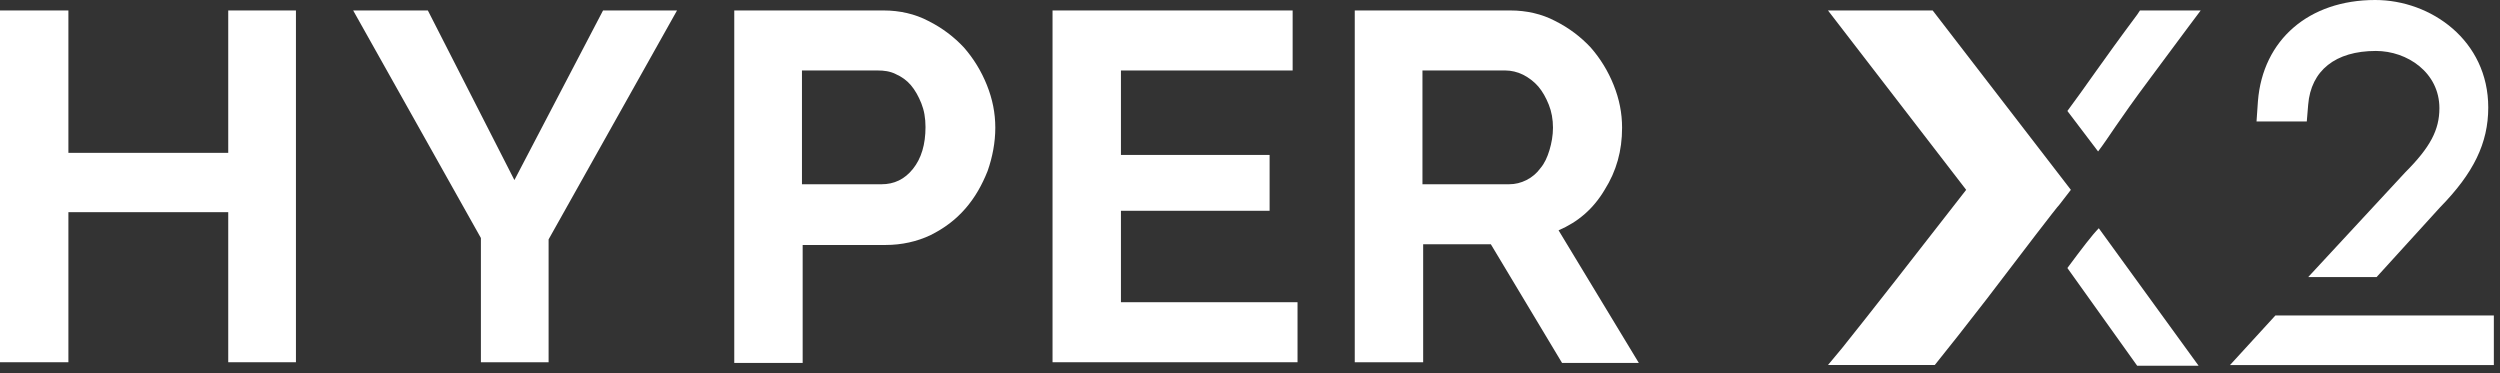
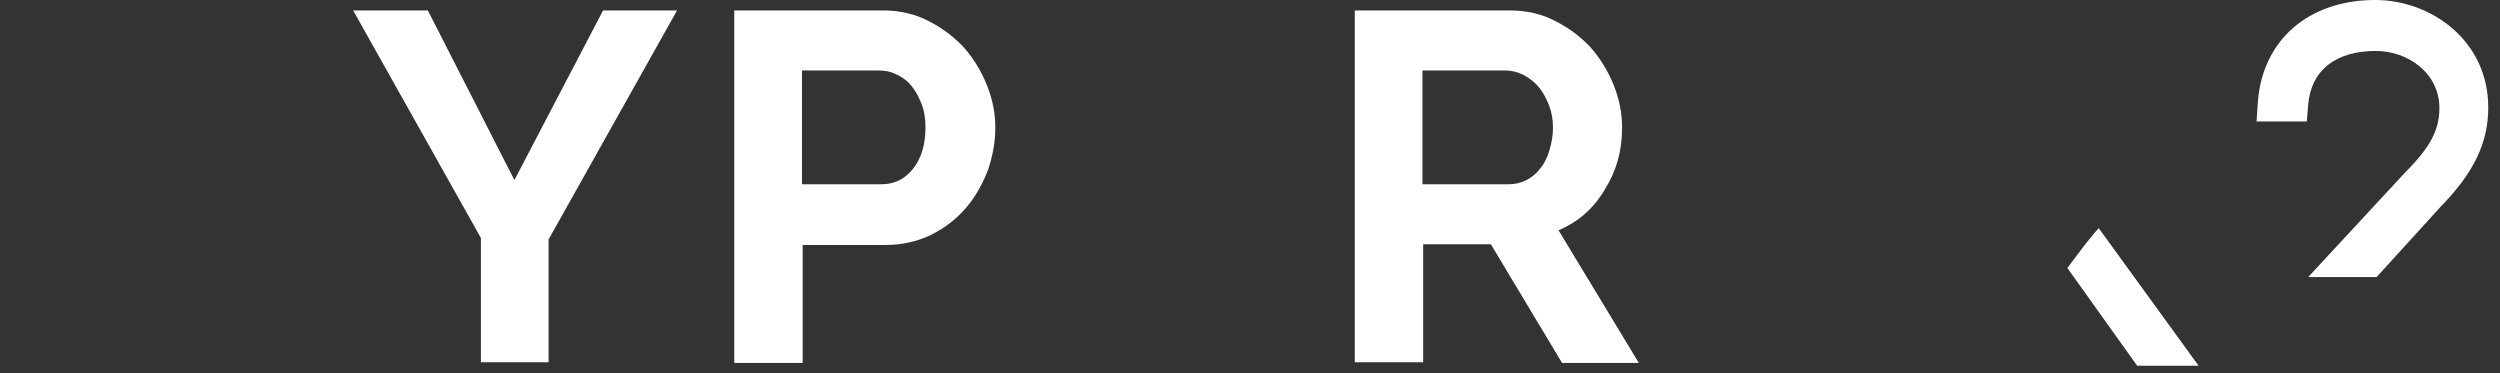
<svg xmlns="http://www.w3.org/2000/svg" width="288" height="43" viewBox="0 0 288 43" fill="none">
  <rect x="0" y="0" width="288" height="43" fill="#333333" stroke="none" />
-   <path d="M26.293 1.205V17.608H7.88V1.205H0V41.73H7.88V24.442H26.293V41.73H34.092V1.205H26.293Z" fill="white" />
  <path d="M69.471 1.205L59.259 20.744L49.289 1.205H40.685L55.4 27.417V41.73H63.199V27.578L77.994 1.205H69.471Z" fill="white" />
  <path d="M84.587 41.73V1.205H101.794C103.643 1.205 105.412 1.607 106.94 2.411C108.548 3.215 109.915 4.261 111.04 5.467C112.166 6.753 113.051 8.2 113.694 9.809C114.337 11.417 114.659 13.025 114.659 14.713C114.659 16.402 114.337 18.09 113.774 19.698C113.131 21.306 112.327 22.754 111.201 24.04C110.076 25.327 108.789 26.292 107.181 27.096C105.653 27.819 103.884 28.221 102.035 28.221H92.467V41.81H84.587V41.73ZM92.467 21.226H101.553C103 21.226 104.206 20.663 105.171 19.457C106.136 18.251 106.618 16.643 106.618 14.633C106.618 13.588 106.457 12.703 106.136 11.899C105.814 11.095 105.412 10.371 104.93 9.809C104.447 9.246 103.884 8.844 103.161 8.522C102.517 8.2 101.794 8.12 101.151 8.12H92.386V21.226H92.467Z" fill="white" />
-   <path d="M149.475 34.815V41.73H121.252V1.205H148.912V8.12H129.132V17.849H146.258V24.282H129.132V34.815H149.475Z" fill="white" />
  <path d="M156.068 41.73V1.205H173.999C175.848 1.205 177.617 1.607 179.145 2.411C180.753 3.215 182.12 4.261 183.245 5.467C184.371 6.753 185.255 8.2 185.899 9.809C186.542 11.417 186.864 13.025 186.864 14.713C186.864 17.367 186.22 19.698 184.853 21.869C183.567 24.04 181.798 25.568 179.547 26.533L188.793 41.81H179.949L171.747 28.141H163.948V41.73H156.068ZM163.948 21.226H173.838C174.561 21.226 175.205 21.065 175.848 20.744C176.491 20.422 177.054 19.94 177.456 19.377C177.939 18.814 178.26 18.09 178.501 17.286C178.743 16.482 178.903 15.598 178.903 14.713C178.903 13.748 178.743 12.864 178.421 12.06C178.099 11.256 177.697 10.532 177.215 9.969C176.732 9.406 176.089 8.924 175.446 8.602C174.803 8.281 174.079 8.12 173.436 8.12H163.867V21.226H163.948Z" fill="white" />
-   <path d="M237.197 23.638L238.564 21.869L222.644 1.205H210.583L226.503 21.869C221.196 28.704 214.844 36.825 212.191 40.121L210.583 42.051H222.885L223.206 41.649C224.573 39.961 226.342 37.709 228.835 34.493C232.935 29.106 237.117 23.638 237.197 23.638Z" fill="white" />
-   <path d="M247.651 9.085C249.178 6.994 250.786 4.904 252.073 3.135L253.52 1.205H246.525L246.203 1.688C242.183 7.075 240.092 10.21 238.163 12.784L241.7 17.447C242.987 15.758 243.871 14.15 247.651 9.085Z" fill="white" />
  <path d="M238.163 30.876L246.203 42.133H253.279L241.781 26.293C241.057 27.017 239.771 28.705 238.163 30.876Z" fill="white" />
  <path d="M281.099 23.881C284.959 19.941 286.647 16.483 286.647 12.383C286.647 4.664 280.054 0 273.621 0C265.983 0 260.676 4.583 260.113 11.659L259.952 13.991H265.742L265.902 12.061C266.224 8.121 269.038 5.87 273.702 5.87C277.32 5.87 281.019 8.362 281.019 12.463C281.019 14.956 279.973 16.966 277.079 19.86L265.902 31.921H273.782L281.099 23.881Z" fill="white" />
-   <path d="M256.897 42.053H287.291V36.344H262.124L256.897 42.053Z" fill="white" />
</svg>